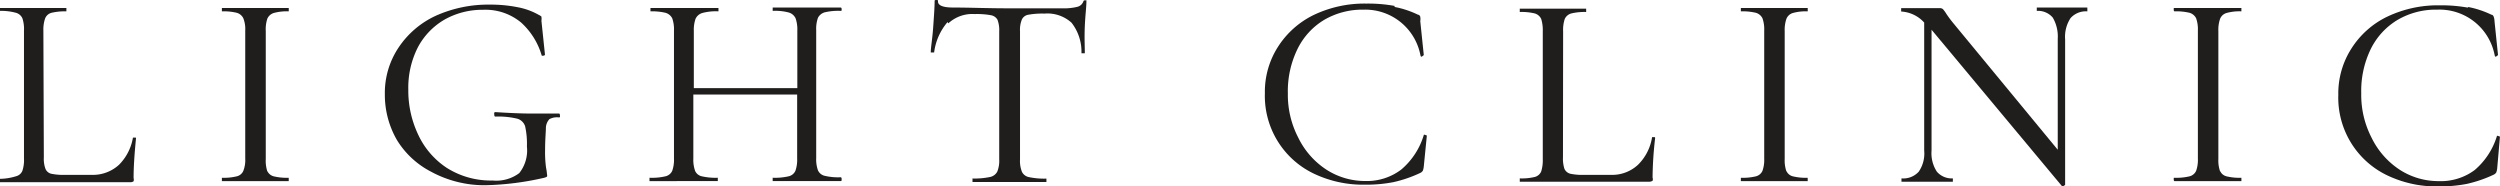
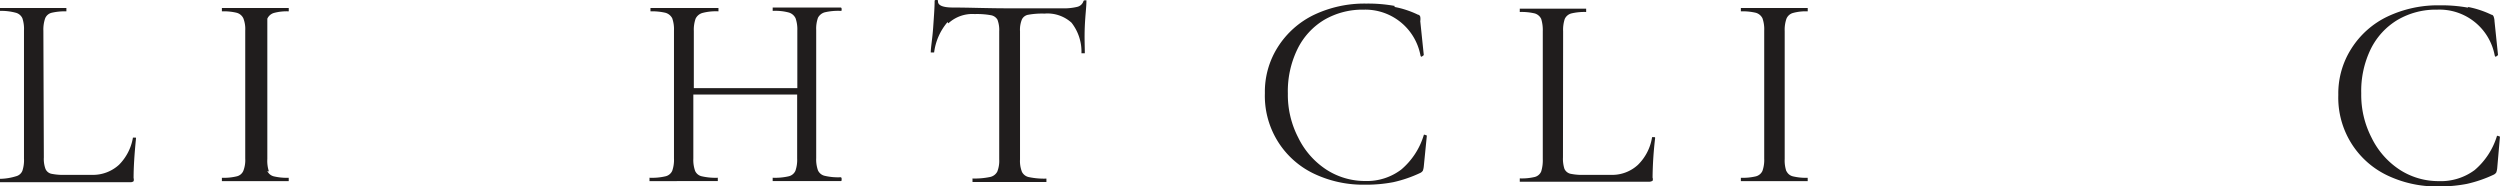
<svg xmlns="http://www.w3.org/2000/svg" width="235.312" height="17.544" viewBox="0 0 235.312 17.544">
  <g id="Layer_1" data-name="Layer 1" transform="translate(0 -40.72)">
    <path id="パス_29582" data-name="パス 29582" d="M4.126,50.964a2.725,2.725,0,0,0,.151,1.069.783.783,0,0,0,.542.467,5.436,5.436,0,0,0,1.295.105H8.628a3.629,3.629,0,0,0,2.575-.949,4.728,4.728,0,0,0,1.31-2.56h.151c.151,0,.136,0,.136.09-.151,1.506-.226,2.725-.226,3.719a.512.512,0,0,1,0,.3.437.437,0,0,1-.316.09H0v-.316a5.331,5.331,0,0,0,1.506-.241.873.873,0,0,0,.6-.512,3.147,3.147,0,0,0,.151-1.159V39.023a3.147,3.147,0,0,0-.151-1.159.949.949,0,0,0-.6-.512A5.33,5.33,0,0,0,0,37.171s0-.12,0-.12V36.9H6.249v.316a5.436,5.436,0,0,0-1.4.136.888.888,0,0,0-.6.527,3.207,3.207,0,0,0-.166,1.159Z" transform="translate(0 4.573)" fill="#201d1d" />
-     <path id="パス_29583" data-name="パス 29583" d="M18.146,52.244a.919.919,0,0,0,.6.5,5.33,5.33,0,0,0,1.415.136v.316H13.87v-.316a5.134,5.134,0,0,0,1.4-.136.888.888,0,0,0,.617-.512,2.771,2.771,0,0,0,.181-1.159V39.023a2.771,2.771,0,0,0-.181-1.159.979.979,0,0,0-.617-.512,5.135,5.135,0,0,0-1.4-.136V36.9h6.294v.316a4.608,4.608,0,0,0-1.4.151.979.979,0,0,0-.617.542A3.207,3.207,0,0,0,18,39.068V51.115a3.192,3.192,0,0,0,.151,1.174" transform="translate(7.015 4.573)" fill="#201d1d" />
-     <path id="パス_29584" data-name="パス 29584" d="M28.487,52.456A8.131,8.131,0,0,1,25.2,49.444a8.493,8.493,0,0,1-1.144-4.307,7.679,7.679,0,0,1,1.295-4.412,8.462,8.462,0,0,1,3.554-3.012,12.046,12.046,0,0,1,5.044-1.024,12.935,12.935,0,0,1,2.59.241,6.339,6.339,0,0,1,2,.723.919.919,0,0,1,.256.166,1.912,1.912,0,0,1,0,.407l.331,3.162s0,.09-.136.105a.432.432,0,0,1-.166,0,6.716,6.716,0,0,0-1.942-3.117,5.255,5.255,0,0,0-3.6-1.2,7.228,7.228,0,0,0-3.6.919,6.565,6.565,0,0,0-2.53,2.635,8.372,8.372,0,0,0-.888,3.96,9.652,9.652,0,0,0,.919,4.216,7.529,7.529,0,0,0,2.7,3.147,7.724,7.724,0,0,0,4.307,1.19,3.614,3.614,0,0,0,2.515-.693,3.418,3.418,0,0,0,.723-2.5,7.634,7.634,0,0,0-.166-1.9,1.084,1.084,0,0,0-.738-.723,7.529,7.529,0,0,0-2.018-.2c-.09,0-.151,0-.151-.211a.211.211,0,0,1,0-.136.09.09,0,0,1,.09-.075c1.385.09,2.515.136,3.373.136h2.6c.075,0,.105,0,.12.181s0,.181-.12.181a1.506,1.506,0,0,0-.873.166,1.28,1.28,0,0,0-.331.8c0,.407-.075,1.1-.075,2.093a10.618,10.618,0,0,0,.09,1.671,4.877,4.877,0,0,1,.09.632.361.361,0,0,1,0,.211.964.964,0,0,1-.241.105,27.1,27.1,0,0,1-5.586.708,10.54,10.54,0,0,1-5.014-1.235" transform="translate(12.168 4.466)" fill="#201d1d" />
+     <path id="パス_29583" data-name="パス 29583" d="M18.146,52.244a.919.919,0,0,0,.6.5,5.33,5.33,0,0,0,1.415.136v.316H13.87v-.316a5.134,5.134,0,0,0,1.4-.136.888.888,0,0,0,.617-.512,2.771,2.771,0,0,0,.181-1.159V39.023a2.771,2.771,0,0,0-.181-1.159.979.979,0,0,0-.617-.512,5.135,5.135,0,0,0-1.4-.136V36.9h6.294v.316a4.608,4.608,0,0,0-1.4.151.979.979,0,0,0-.617.542V51.115a3.192,3.192,0,0,0,.151,1.174" transform="translate(7.015 4.573)" fill="#201d1d" />
    <path id="パス_29585" data-name="パス 29585" d="M58.684,53.042c0,.105,0,.166-.09.166h-6.4v-.316a5.706,5.706,0,0,0,1.506-.136.919.919,0,0,0,.632-.512,3.087,3.087,0,0,0,.166-1.159V45.062H44.726v6.023a3.087,3.087,0,0,0,.166,1.159.888.888,0,0,0,.632.512,5.707,5.707,0,0,0,1.506.136v.316H40.6v-.316a5.511,5.511,0,0,0,1.506-.136.918.918,0,0,0,.632-.512,3.087,3.087,0,0,0,.166-1.159V39.038a3.087,3.087,0,0,0-.166-1.159,1.039,1.039,0,0,0-.632-.512,5.406,5.406,0,0,0-1.415-.136s0,0,0-.166v-.151h6.4v.316a4.939,4.939,0,0,0-1.506.151,1.024,1.024,0,0,0-.647.542,3.147,3.147,0,0,0-.166,1.159v5.376h9.742V39.038a3.147,3.147,0,0,0-.166-1.159,1.024,1.024,0,0,0-.647-.542,4.939,4.939,0,0,0-1.506-.151s0,0,0-.166V36.87h6.4s.09,0,.09.151,0,.166-.09.166a5.511,5.511,0,0,0-1.506.136,1.039,1.039,0,0,0-.632.512,3.087,3.087,0,0,0-.166,1.159V51.039a3.087,3.087,0,0,0,.166,1.159.919.919,0,0,0,.632.512,5.511,5.511,0,0,0,1.506.136s.09,0,.09.151" transform="translate(20.534 4.558)" fill="#201d1d" />
    <path id="パス_29586" data-name="パス 29586" d="M59.763,38.478A5.451,5.451,0,0,0,58.5,41.339h-.316c0-.482.151-1.265.226-2.349s.136-1.9.136-2.454c0-.09,0-.136.151-.136s.166,0,.166.136c0,.376.467.572,1.415.572,1.506,0,3.237.075,5.24.075h5.044a5.285,5.285,0,0,0,1.4-.136.813.813,0,0,0,.587-.512s0-.105.166-.105.12,0,.12.105c0,.5-.105,1.28-.151,2.334s0,1.9,0,2.545h-.316a4.427,4.427,0,0,0-.934-2.876,3.373,3.373,0,0,0-2.545-.858,7.258,7.258,0,0,0-1.506.105.813.813,0,0,0-.617.437,2.56,2.56,0,0,0-.181,1.129V51.4a2.8,2.8,0,0,0,.181,1.175.934.934,0,0,0,.678.5,6.956,6.956,0,0,0,1.626.136s0,0,0,.151v.166H62.112V53.2a7.048,7.048,0,0,0,1.626-.136.994.994,0,0,0,.708-.512,2.771,2.771,0,0,0,.181-1.159V39.351a2.741,2.741,0,0,0-.166-1.1.888.888,0,0,0-.632-.422,7.3,7.3,0,0,0-1.506-.105,3.328,3.328,0,0,0-2.485.873" transform="translate(29.424 4.32)" fill="#201d1d" />
    <path id="パス_29587" data-name="パス 29587" d="M91.238,36.937a8.9,8.9,0,0,1,2.244.738c.12,0,.2.136.211.2a1.265,1.265,0,0,1,0,.407l.331,3.192-.135.105c-.136.105-.151,0-.181-.09a5.285,5.285,0,0,0-5.33-4.291,7.152,7.152,0,0,0-3.734.964,6.565,6.565,0,0,0-2.515,2.756,9.035,9.035,0,0,0-.9,4.171,8.749,8.749,0,0,0,.979,4.156,7.529,7.529,0,0,0,2.65,3.012,6.7,6.7,0,0,0,3.659,1.069A5.345,5.345,0,0,0,91.9,52.25,6.806,6.806,0,0,0,94.024,49s0-.075.166,0,.12,0,.12.075l-.286,2.876a1.656,1.656,0,0,1-.09.407.6.6,0,0,1-.226.2,12.047,12.047,0,0,1-2.53.873,13.386,13.386,0,0,1-2.7.241,10.736,10.736,0,0,1-4.894-1.084,8.1,8.1,0,0,1-4.517-7.529,7.83,7.83,0,0,1,1.235-4.367,8.282,8.282,0,0,1,3.4-3.012,11.083,11.083,0,0,1,4.909-1.054,13.973,13.973,0,0,1,2.7.226" transform="translate(39.99 4.431)" fill="#201d1d" />
    <path id="パス_29588" data-name="パス 29588" d="M99.066,50.944a3.117,3.117,0,0,0,.136,1.069.828.828,0,0,0,.557.467,5.346,5.346,0,0,0,1.295.105h2.5a3.569,3.569,0,0,0,2.575-.949,4.638,4.638,0,0,0,1.325-2.6h.136c.136,0,.151,0,.151.09a34.21,34.21,0,0,0-.241,3.719.422.422,0,0,1,0,.3.7.7,0,0,1-.316.09H95v-.316a5.331,5.331,0,0,0,1.415-.136.9.9,0,0,0,.6-.512,3.524,3.524,0,0,0,.151-1.159V39.063a3.524,3.524,0,0,0-.151-1.159.979.979,0,0,0-.6-.512A5.331,5.331,0,0,0,95,37.256V36.94h6.249v.316a5.285,5.285,0,0,0-1.4.136.949.949,0,0,0-.617.527,3.268,3.268,0,0,0-.151,1.159Z" transform="translate(48.048 4.593)" fill="#201d1d" />
    <path id="パス_29589" data-name="パス 29589" d="M113.111,52.244a.888.888,0,0,0,.6.5,5.21,5.21,0,0,0,1.4.136s0,0,0,.151v.166H108.82v-.316a5.33,5.33,0,0,0,1.415-.136.934.934,0,0,0,.617-.512,3.088,3.088,0,0,0,.166-1.159V39.023a3.087,3.087,0,0,0-.166-1.159,1.009,1.009,0,0,0-.617-.512,5.331,5.331,0,0,0-1.415-.136V36.9h6.294v.316a4.517,4.517,0,0,0-1.385.151.933.933,0,0,0-.617.542,3.147,3.147,0,0,0-.166,1.159V51.115a3.132,3.132,0,0,0,.166,1.175" transform="translate(55.038 4.573)" fill="#201d1d" />
-     <path id="パス_29590" data-name="パス 29590" d="M136.367,37.066v.166a1.927,1.927,0,0,0-1.581.632,3.192,3.192,0,0,0-.512,2v13.7l-.12.09a.211.211,0,0,1-.2,0L121.791,39.069l-.09-.105V50.332a3.162,3.162,0,0,0,.5,1.988,1.837,1.837,0,0,0,1.506.632v.316H118.87v-.316a1.958,1.958,0,0,0,1.626-.632,3.012,3.012,0,0,0,.512-1.988V38.286a3.147,3.147,0,0,0-2.168-1.039V36.93h3.629a.422.422,0,0,1,.3.09,2.758,2.758,0,0,1,.3.407,10.554,10.554,0,0,0,.632.858l9.878,11.971V39.821a3.538,3.538,0,0,0-.467-2,1.807,1.807,0,0,0-1.506-.632s0,0,0-.166V36.87h4.758v.151" transform="translate(60.106 4.558)" fill="#201d1d" />
-     <path id="パス_29591" data-name="パス 29591" d="M140.247,52.244a.888.888,0,0,0,.6.5,5.21,5.21,0,0,0,1.4.136s0,0,0,.151v.166h-6.294s-.075,0-.075-.166,0-.151.075-.151a5.33,5.33,0,0,0,1.415-.136.933.933,0,0,0,.617-.512,3.087,3.087,0,0,0,.166-1.159V39.023a3.087,3.087,0,0,0-.166-1.159,1.009,1.009,0,0,0-.617-.512,5.33,5.33,0,0,0-1.415-.136s-.075,0-.075-.166,0-.151.075-.151h6.294v.316a4.517,4.517,0,0,0-1.385.151.934.934,0,0,0-.617.542,3.147,3.147,0,0,0-.166,1.159V51.115a3.132,3.132,0,0,0,.166,1.175" transform="translate(68.724 4.573)" fill="#201d1d" />
    <path id="パス_29592" data-name="パス 29592" d="M158.338,36.881a9.034,9.034,0,0,1,2.244.738c.12,0,.2.136.211.2a1.265,1.265,0,0,1,.075.407l.331,3.192-.135.105c-.136.105-.151,0-.181-.09a5.285,5.285,0,0,0-5.406-4.291,7.107,7.107,0,0,0-3.734.964,6.6,6.6,0,0,0-2.53,2.756,9.034,9.034,0,0,0-.888,4.171A8.748,8.748,0,0,0,149.3,49.2a7.529,7.529,0,0,0,2.65,3.012,6.7,6.7,0,0,0,3.659,1.069A5.346,5.346,0,0,0,159,52.24a6.806,6.806,0,0,0,2.093-3.192s0-.075.166,0,.12,0,.12.075l-.256,2.936a1.657,1.657,0,0,1-.09.407.6.6,0,0,1-.226.2,12.046,12.046,0,0,1-2.53.873,13.385,13.385,0,0,1-2.7.241,10.736,10.736,0,0,1-4.894-1.084,8.1,8.1,0,0,1-4.517-7.529,7.83,7.83,0,0,1,1.235-4.367,8.191,8.191,0,0,1,3.4-3.012,11.082,11.082,0,0,1,4.909-1.054,13.973,13.973,0,0,1,2.7.226" transform="translate(73.927 4.487)" fill="#201d1d" />
  </g>
</svg>